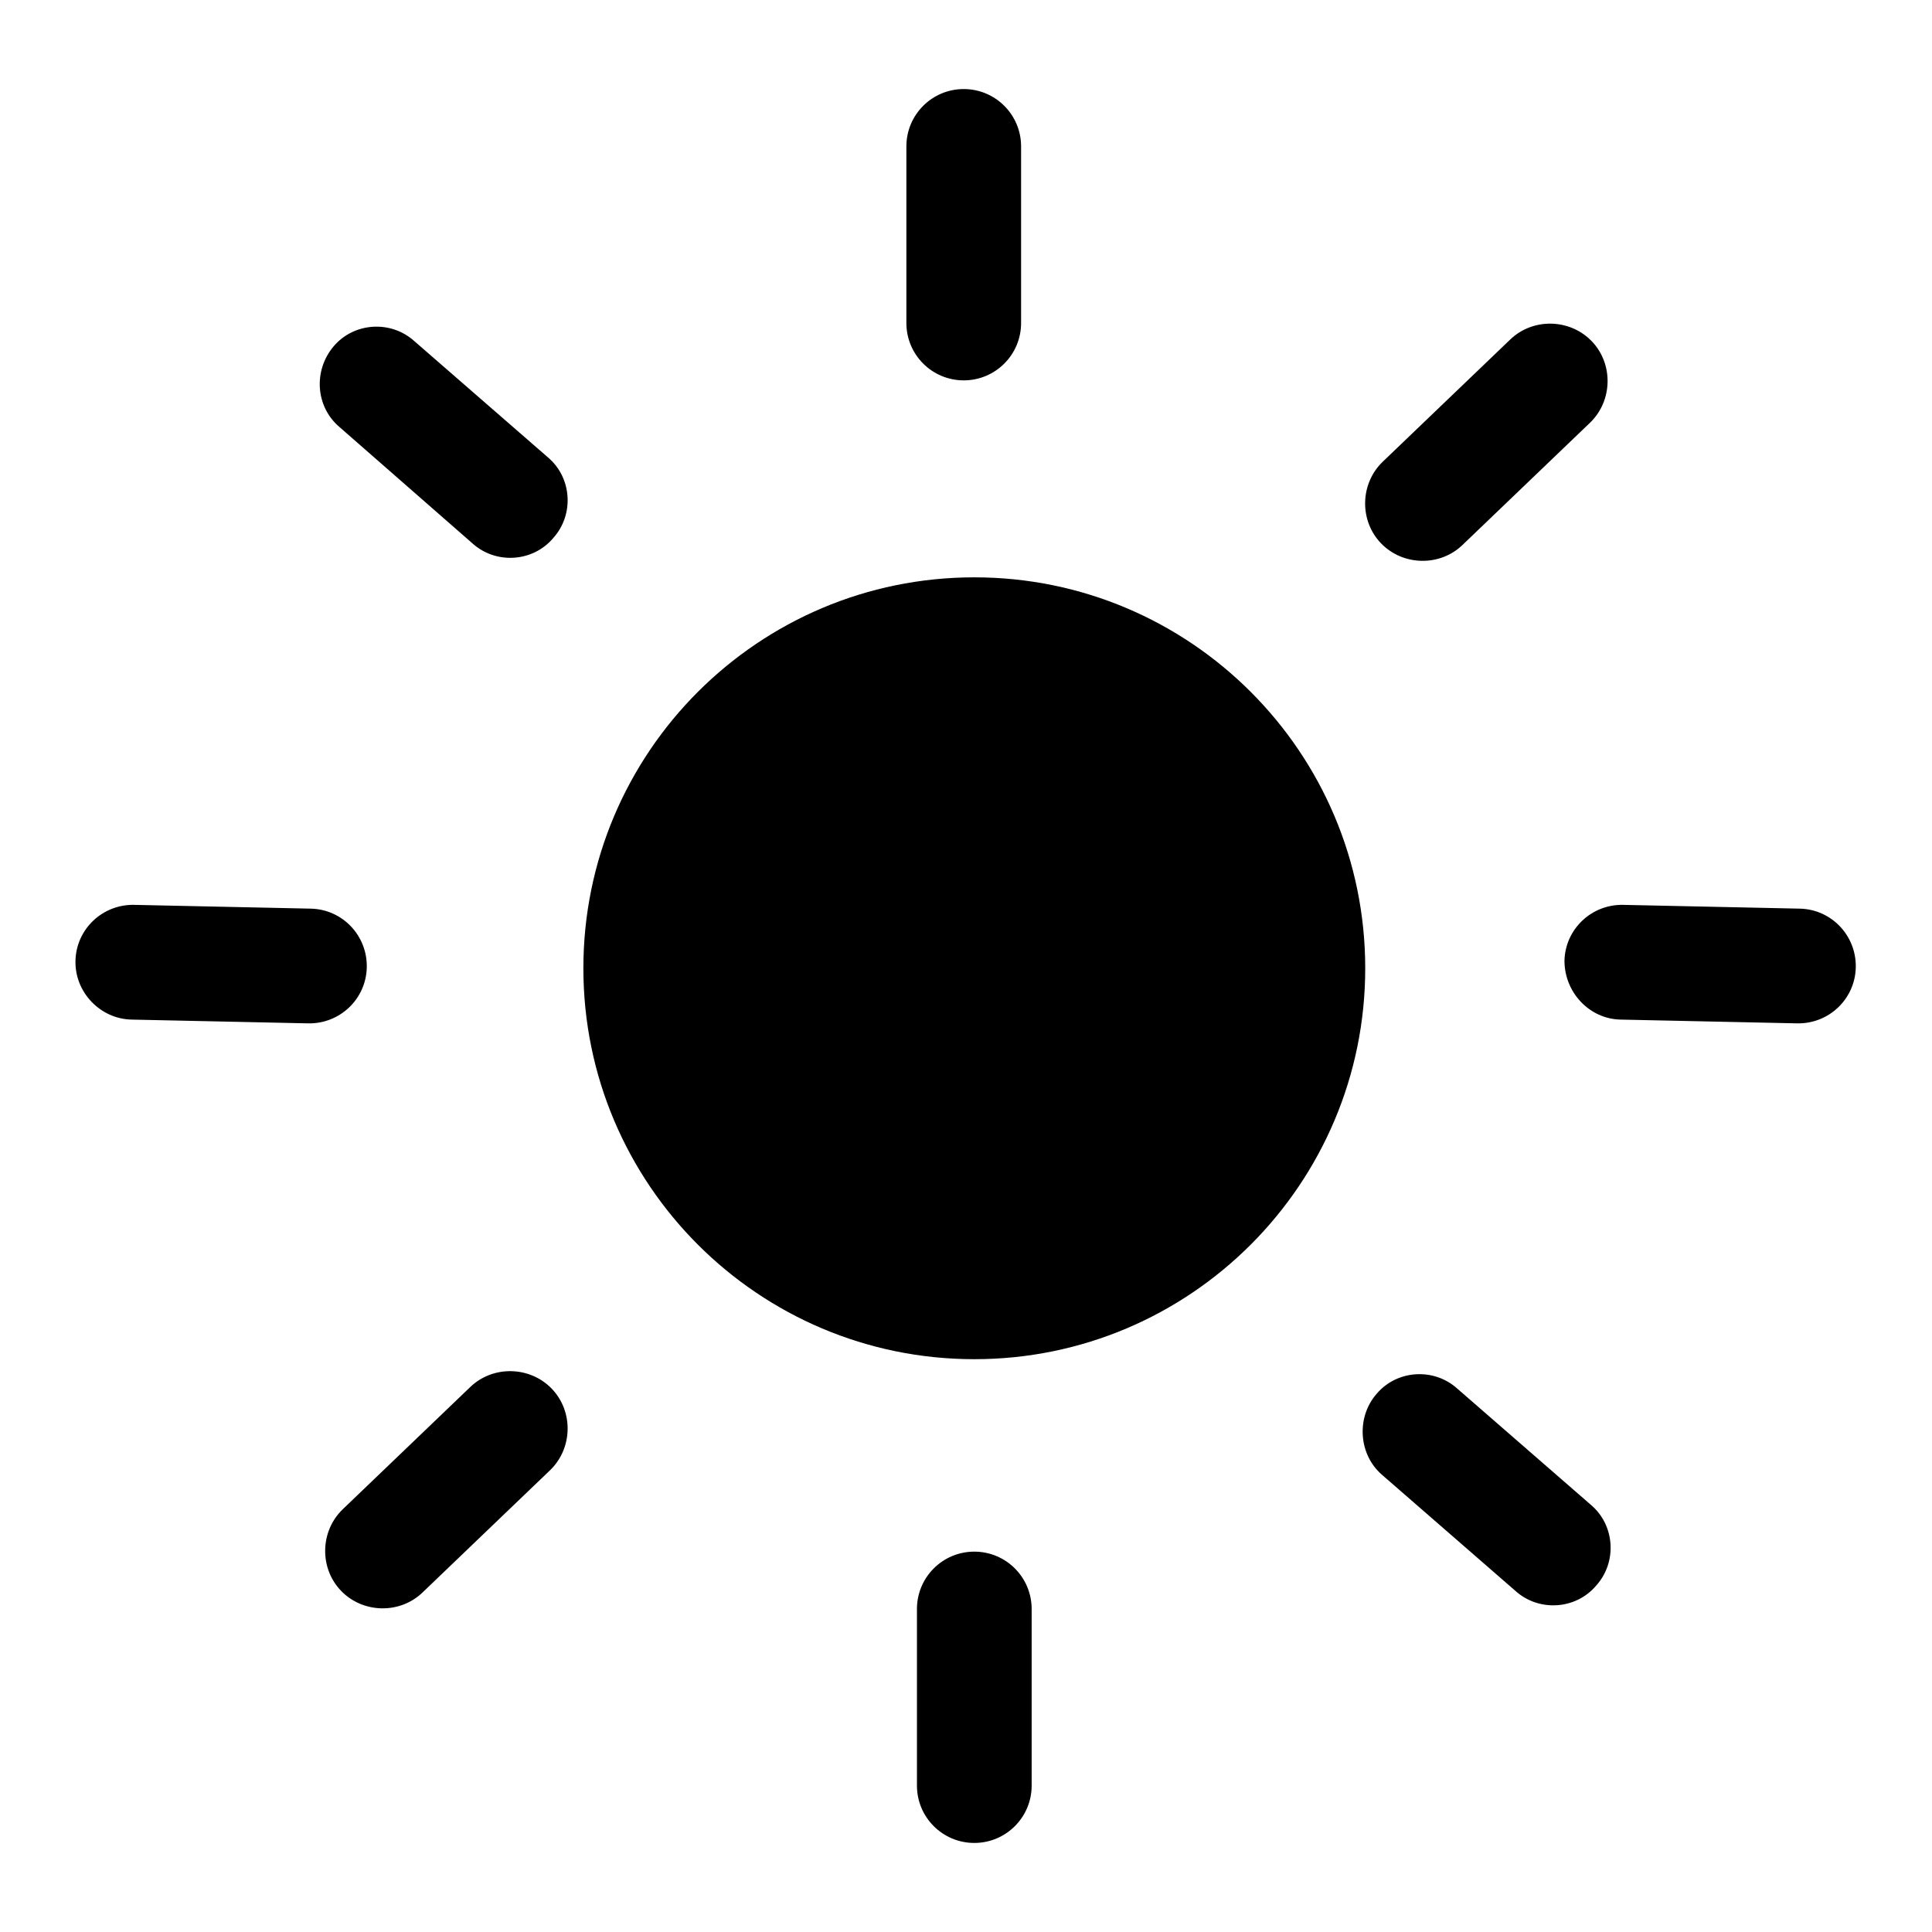
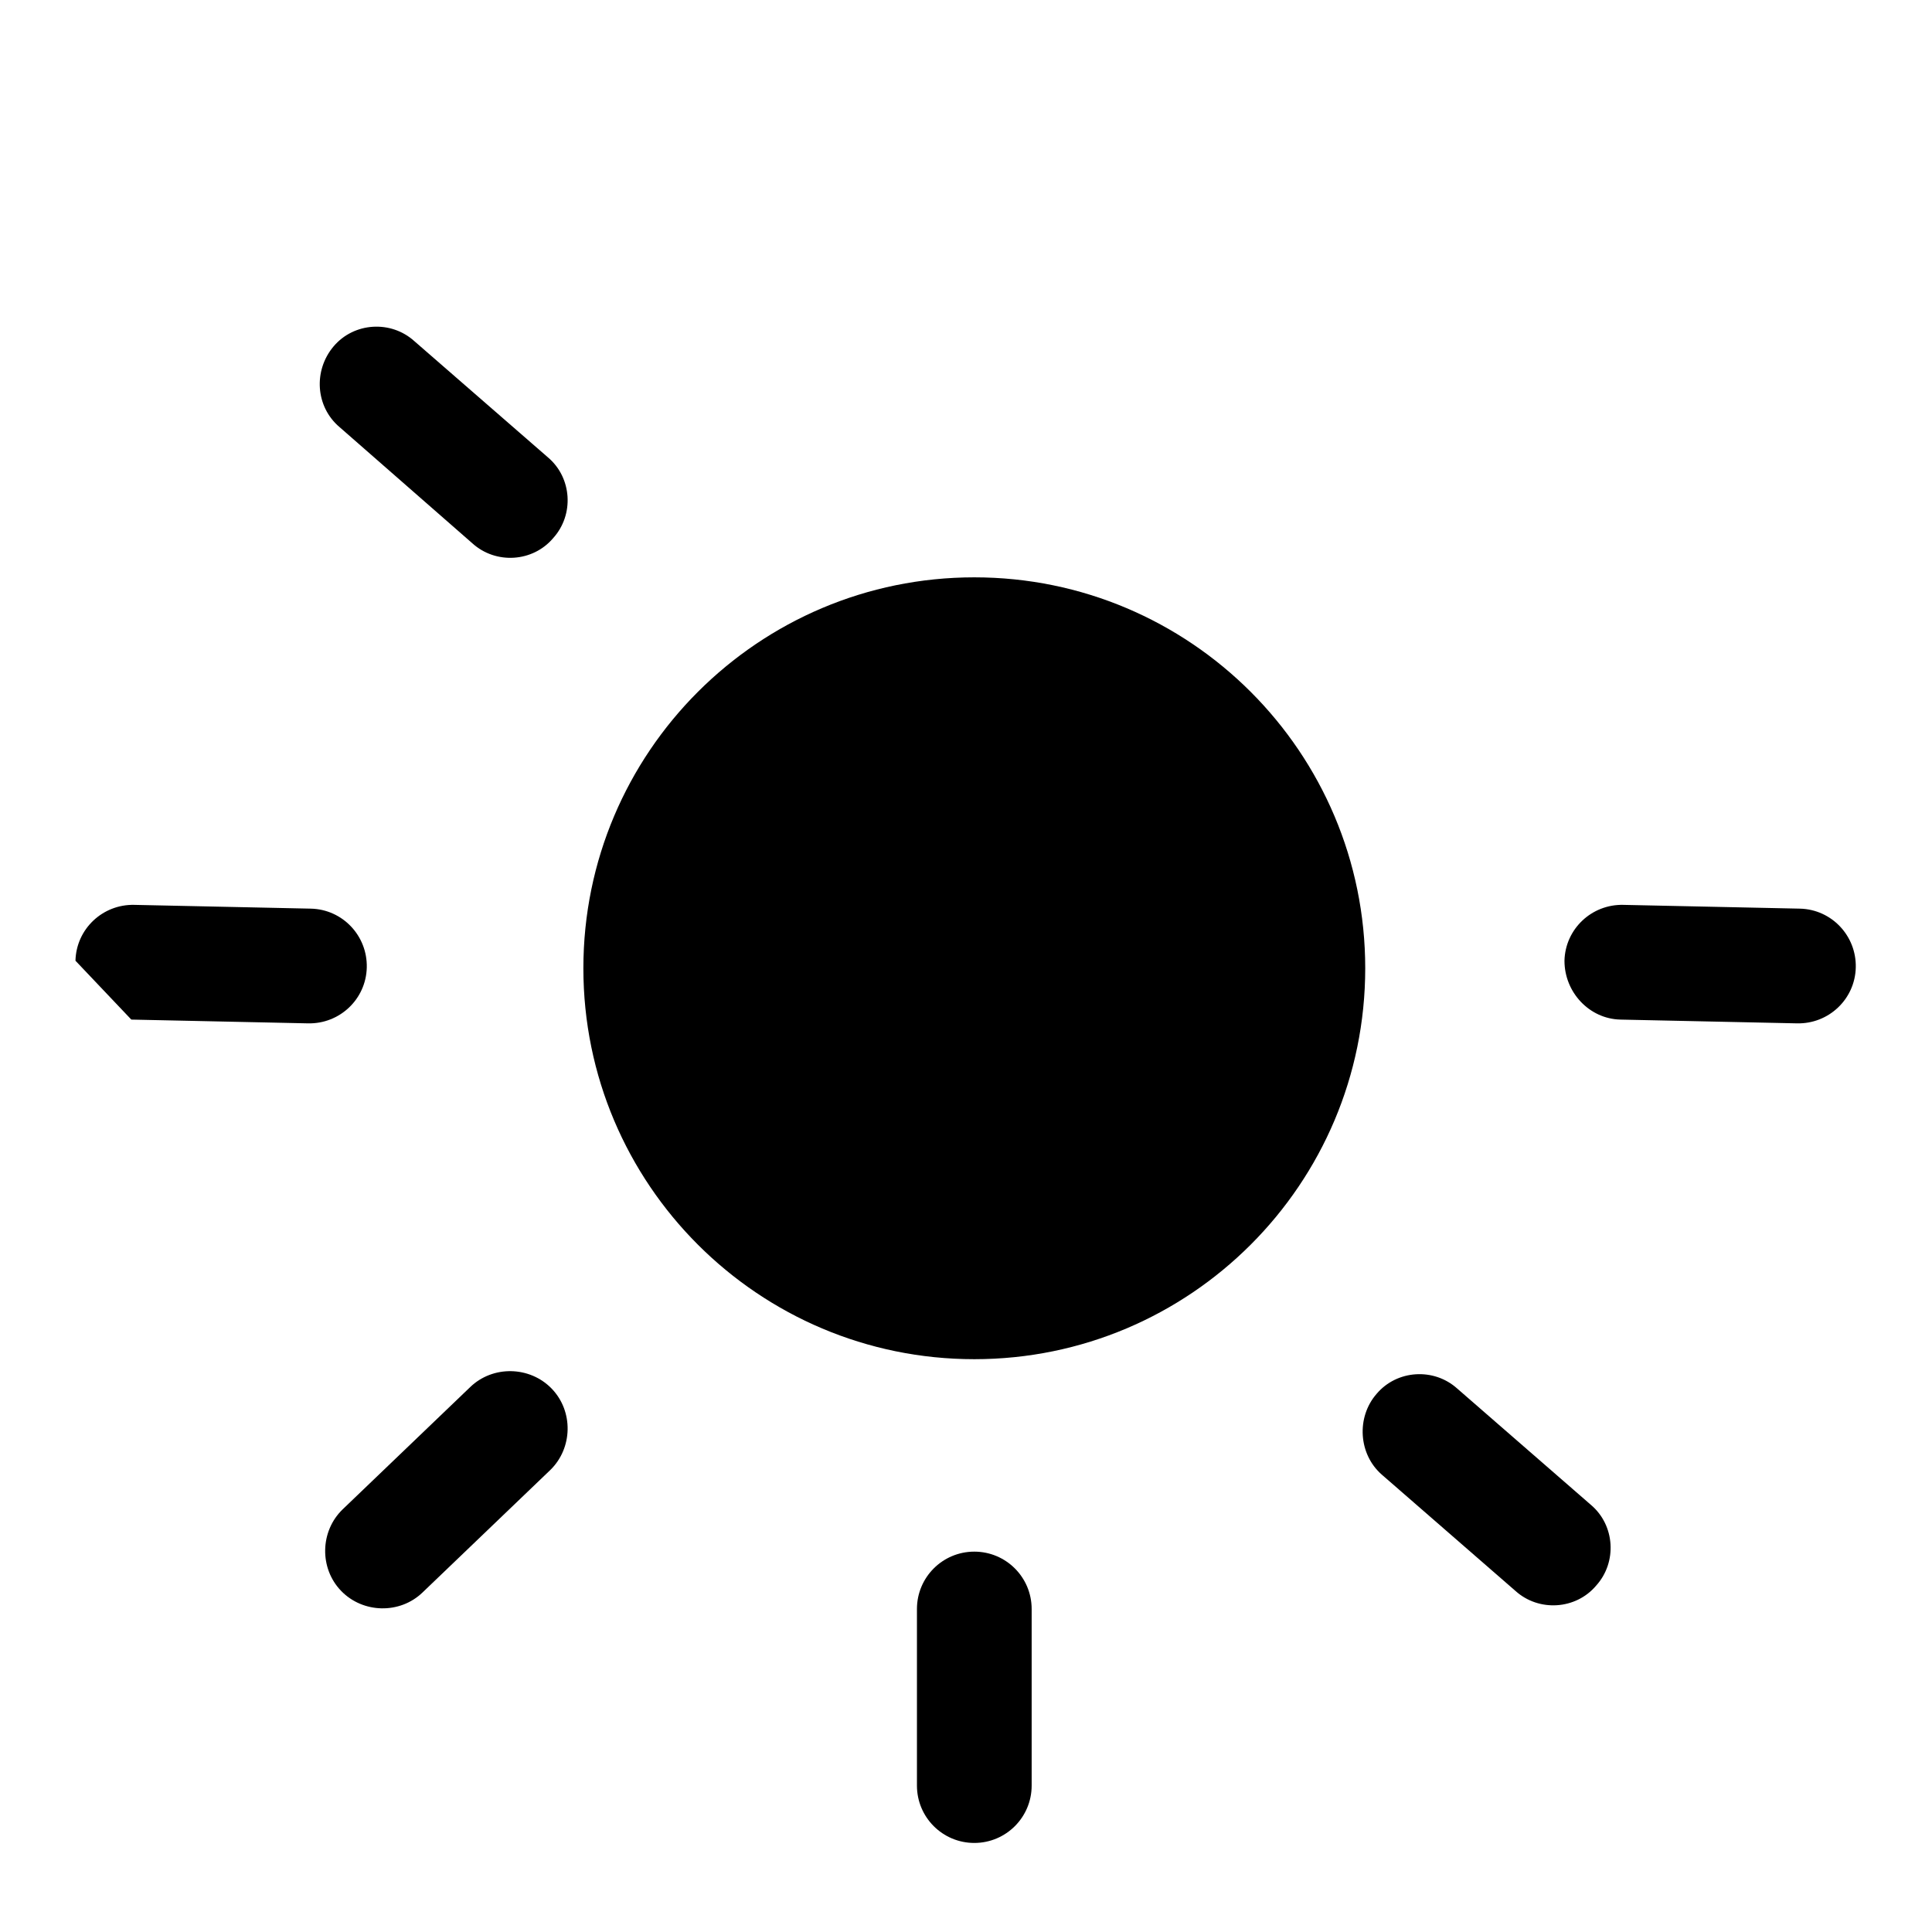
<svg xmlns="http://www.w3.org/2000/svg" version="1.1" x="0px" y="0px" viewBox="0 0 256 256" enable-background="new 0 0 256 256" xml:space="preserve">
  <g>
    <g>
      <path fill="#000000" d="M77.3,128.3c0,28.6,23.2,51.8,51.8,51.8c28.6,0,51.8-23.2,51.8-51.8c0-28.6-23.2-51.8-51.8-51.8C100.5,76.5,77.3,99.7,77.3,128.3z" />
-       <path fill="#000000" d="M127.7,50.4L127.7,50.4c-4.2,0-7.6-3.4-7.6-7.6V19.4c0-4.2,3.4-7.6,7.6-7.6l0,0c4.2,0,7.6,3.4,7.6,7.6v23.4C135.3,47,131.9,50.4,127.7,50.4z" />
      <path fill="#000000" d="M129.1,244.2L129.1,244.2c-4.2,0-7.6-3.4-7.6-7.6v-23.4c0-4.2,3.4-7.6,7.6-7.6l0,0c4.2,0,7.6,3.4,7.6,7.6v23.4C136.7,240.8,133.3,244.2,129.1,244.2z" />
      <path fill="#000000" d="M45.2,210.8L45.2,210.8c-2.9-3-2.8-7.9,0.2-10.8l16.9-16.2c3-2.9,7.9-2.8,10.8,0.2l0,0c2.9,3,2.8,7.9-0.2,10.8L56,211C53,213.9,48.1,213.8,45.2,210.8z" />
-       <path fill="#000000" d="M183,72L183,72c-2.9-3-2.8-7.9,0.2-10.8L200.1,45c3-2.9,7.9-2.8,10.8,0.2l0,0c2.9,3,2.8,7.9-0.2,10.8l-16.9,16.2C190.8,75.1,185.9,75,183,72z" />
      <path fill="#000000" d="M207.3,127.3L207.3,127.3c0.1-4.2,3.6-7.5,7.8-7.4l23.4,0.5c4.2,0.1,7.5,3.6,7.4,7.8l0,0c-0.1,4.2-3.6,7.5-7.8,7.4l-23.4-0.5C210.6,135,207.3,131.5,207.3,127.3z" />
-       <path fill="#000000" d="M10,127.3L10,127.3c0.1-4.2,3.6-7.5,7.8-7.4l23.4,0.5c4.2,0.1,7.5,3.6,7.4,7.8l0,0c-0.1,4.2-3.6,7.5-7.8,7.4l-23.4-0.5C13.3,135,9.9,131.5,10,127.3z" />
+       <path fill="#000000" d="M10,127.3L10,127.3c0.1-4.2,3.6-7.5,7.8-7.4l23.4,0.5c4.2,0.1,7.5,3.6,7.4,7.8l0,0c-0.1,4.2-3.6,7.5-7.8,7.4l-23.4-0.5z" />
      <path fill="#000000" d="M44.2,45.9L44.2,45.9c2.7-3.2,7.6-3.5,10.7-0.7l17.7,15.4c3.2,2.7,3.5,7.6,0.7,10.7l0,0c-2.7,3.2-7.6,3.5-10.7,0.7L45,56.6C41.8,53.9,41.5,49.1,44.2,45.9z" />
      <path fill="#000000" d="M182.4,184.7L182.4,184.7c2.7-3.2,7.6-3.5,10.7-0.7l17.7,15.4c3.2,2.7,3.5,7.6,0.7,10.7l0,0c-2.7,3.2-7.6,3.5-10.7,0.7l-17.7-15.4C180,192.7,179.7,187.8,182.4,184.7z" />
    </g>
  </g>
</svg>